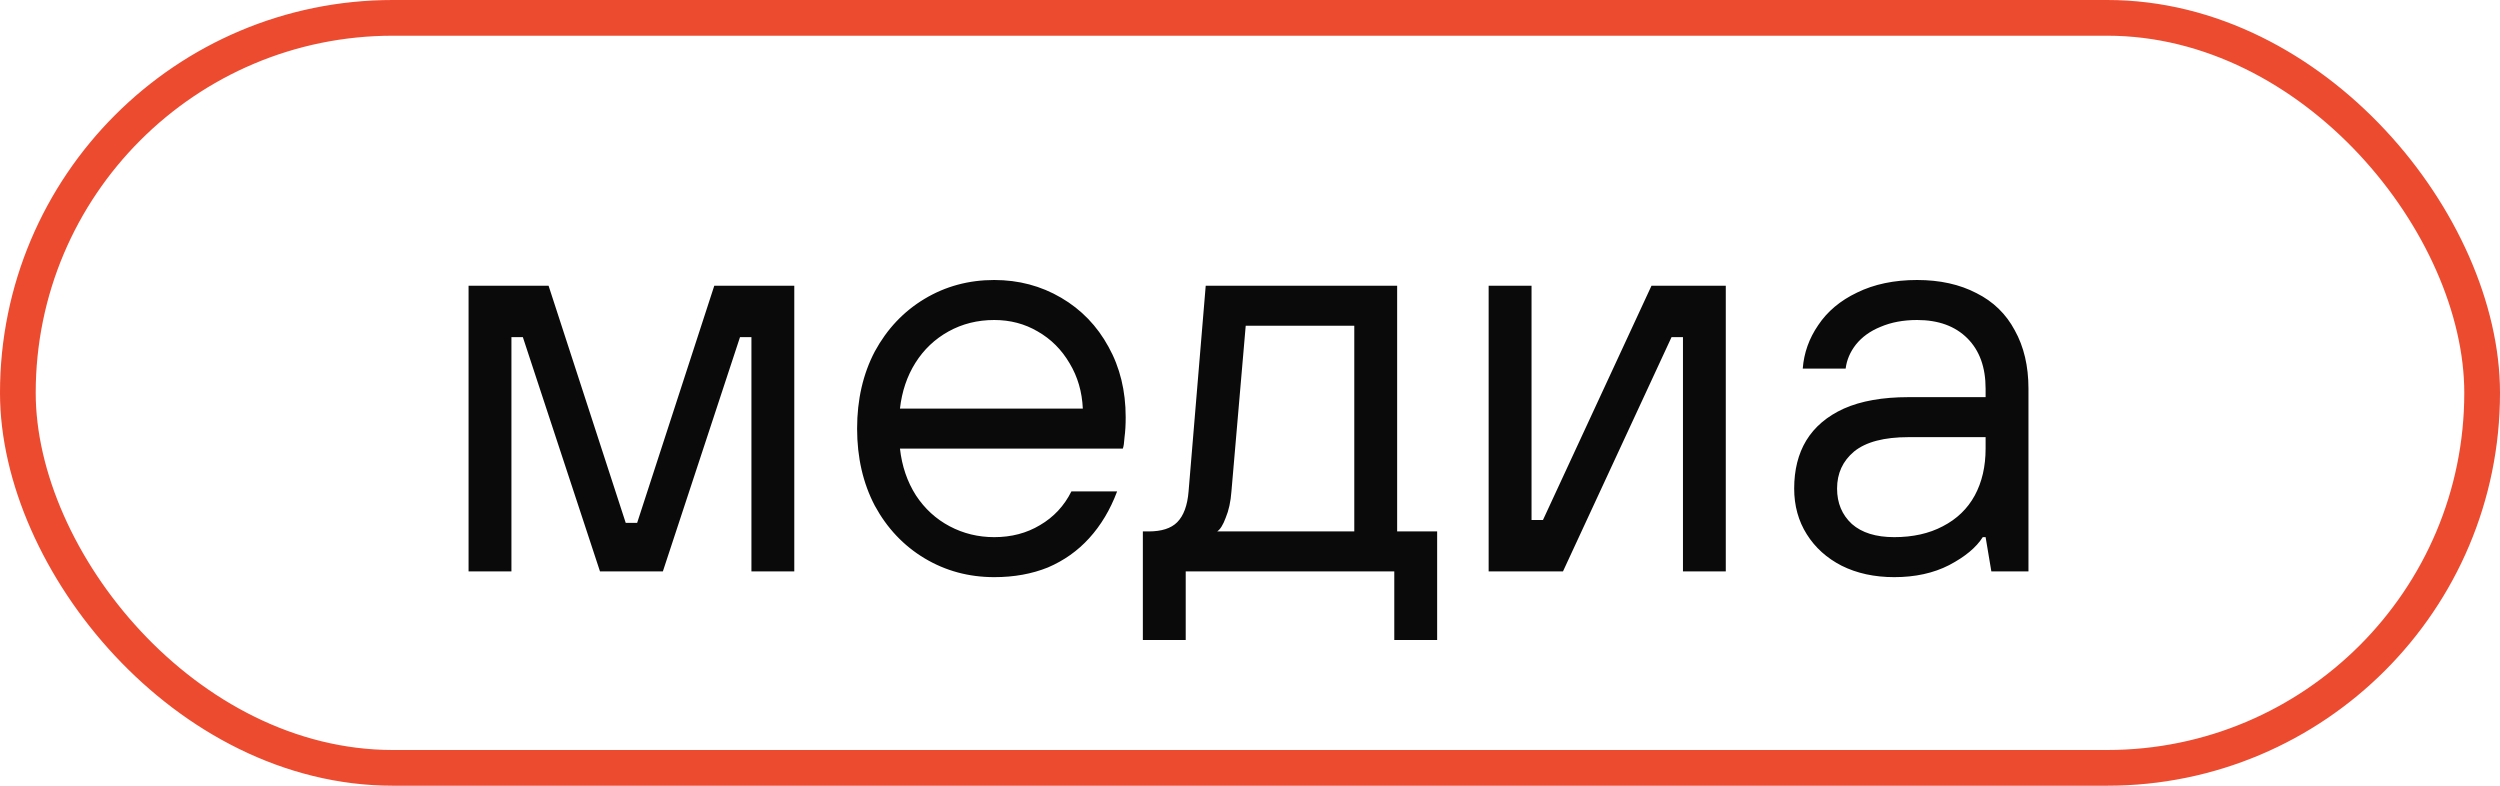
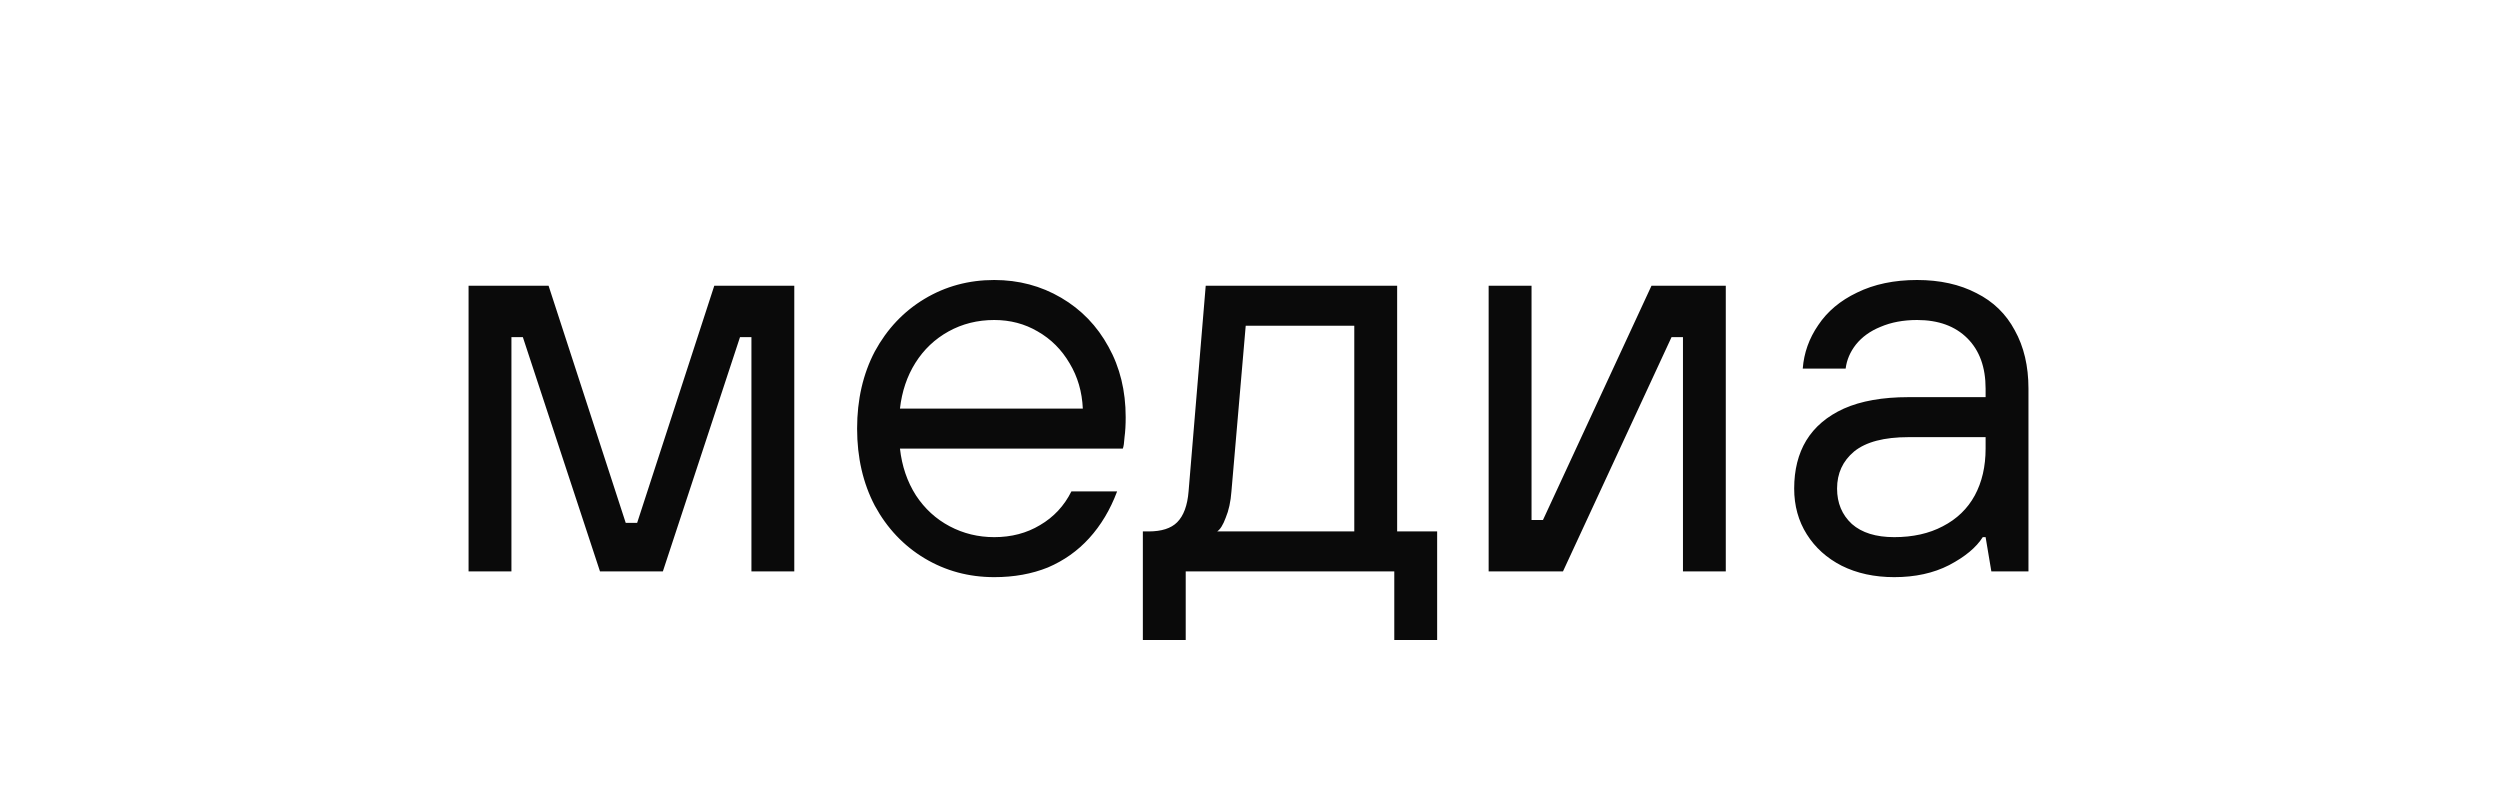
<svg xmlns="http://www.w3.org/2000/svg" width="70" height="22" viewBox="0 0 70 22" fill="none">
-   <rect x="0.5" y="0.5" width="69" height="21" rx="10.5" stroke="#ED4B2F" />
  <path d="M13.12 16V8H15.36L17.52 14.64H17.84L20 8H22.24V16H21.04V9.44H20.72L18.56 16H16.8L14.64 9.44H14.32V16H13.12ZM27.839 16.16C27.125 16.16 26.474 15.984 25.887 15.632C25.301 15.28 24.837 14.789 24.495 14.16C24.165 13.531 23.999 12.811 23.999 12C23.999 11.189 24.165 10.469 24.495 9.84C24.837 9.211 25.301 8.72 25.887 8.368C26.474 8.016 27.125 7.84 27.839 7.84C28.522 7.84 29.146 8.005 29.711 8.336C30.277 8.667 30.719 9.125 31.039 9.712C31.359 10.288 31.519 10.944 31.519 11.68C31.519 11.893 31.509 12.08 31.487 12.24C31.477 12.4 31.461 12.507 31.439 12.56H25.199C25.253 13.051 25.402 13.488 25.647 13.872C25.893 14.245 26.207 14.533 26.591 14.736C26.975 14.939 27.391 15.04 27.839 15.04C28.319 15.04 28.746 14.928 29.119 14.704C29.503 14.48 29.797 14.165 29.999 13.76H31.279C31.087 14.272 30.826 14.709 30.495 15.072C30.175 15.424 29.791 15.696 29.343 15.888C28.895 16.069 28.394 16.16 27.839 16.16ZM30.319 11.44C30.298 10.971 30.175 10.549 29.951 10.176C29.727 9.792 29.429 9.493 29.055 9.28C28.693 9.067 28.287 8.96 27.839 8.96C27.37 8.96 26.943 9.067 26.559 9.28C26.175 9.493 25.866 9.787 25.631 10.16C25.397 10.533 25.253 10.96 25.199 11.44H30.319ZM32 17.92V14.88H32.16C32.523 14.88 32.789 14.795 32.96 14.624C33.141 14.443 33.248 14.155 33.28 13.76L33.76 8H39.12V14.88H40.24V17.92H39.04V16H33.2V17.92H32ZM34.08 14.88H37.92V9.12H34.88L34.48 13.76C34.459 14.048 34.405 14.293 34.32 14.496C34.245 14.699 34.165 14.827 34.08 14.88ZM41.682 16V8H42.883V14.56H43.203L46.242 8H48.322V16H47.123V9.44H46.803L43.763 16H41.682ZM53.038 16.16C52.483 16.16 51.992 16.053 51.566 15.84C51.15 15.627 50.824 15.333 50.59 14.96C50.355 14.587 50.237 14.16 50.237 13.68C50.237 13.157 50.349 12.709 50.574 12.336C50.808 11.952 51.16 11.653 51.63 11.44C52.109 11.227 52.712 11.12 53.438 11.12H55.597V10.88C55.597 10.283 55.427 9.813 55.086 9.472C54.744 9.131 54.275 8.96 53.678 8.96C53.294 8.96 52.952 9.024 52.654 9.152C52.365 9.269 52.136 9.435 51.965 9.648C51.806 9.851 51.709 10.075 51.678 10.32H50.477C50.51 9.883 50.654 9.477 50.91 9.104C51.166 8.72 51.528 8.416 51.998 8.192C52.477 7.957 53.038 7.84 53.678 7.84C54.318 7.84 54.872 7.963 55.342 8.208C55.811 8.443 56.168 8.789 56.413 9.248C56.669 9.707 56.797 10.251 56.797 10.88V16H55.758L55.597 15.04H55.517C55.336 15.328 55.022 15.589 54.574 15.824C54.136 16.048 53.624 16.16 53.038 16.16ZM53.038 15.04C53.56 15.04 54.014 14.939 54.398 14.736C54.792 14.533 55.091 14.245 55.294 13.872C55.496 13.499 55.597 13.061 55.597 12.56V12.24H53.438C52.755 12.24 52.248 12.373 51.917 12.64C51.597 12.907 51.438 13.253 51.438 13.68C51.438 14.085 51.576 14.416 51.853 14.672C52.131 14.917 52.526 15.04 53.038 15.04Z" fill="#0A0A0A" />
</svg>